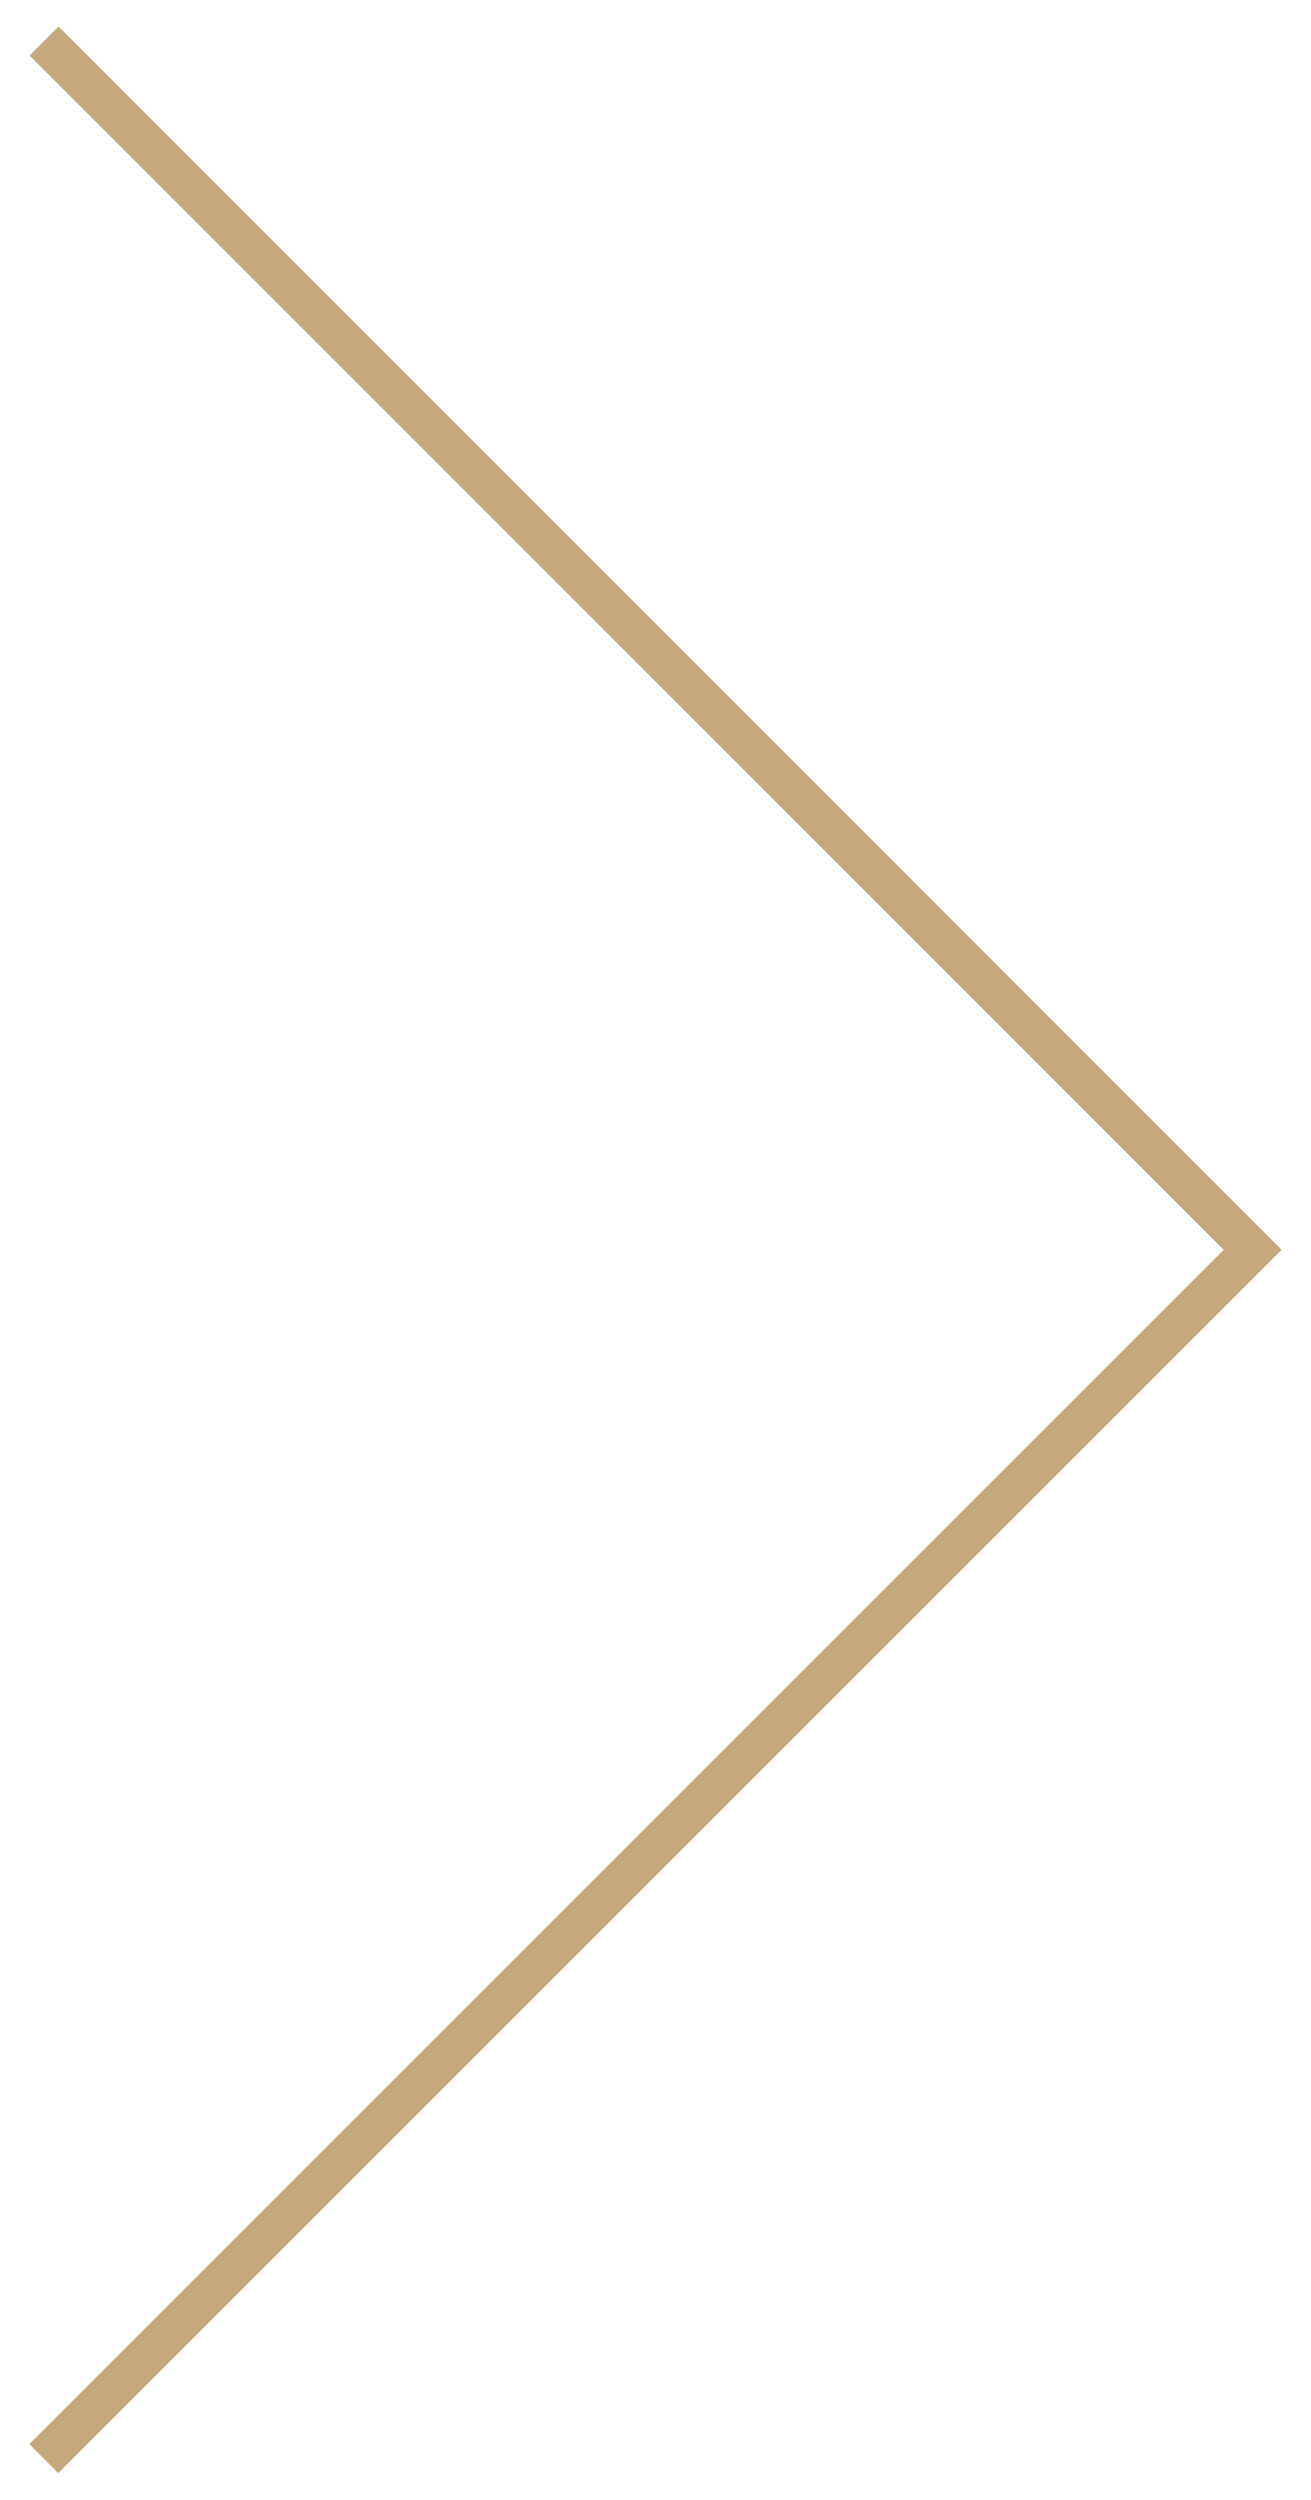
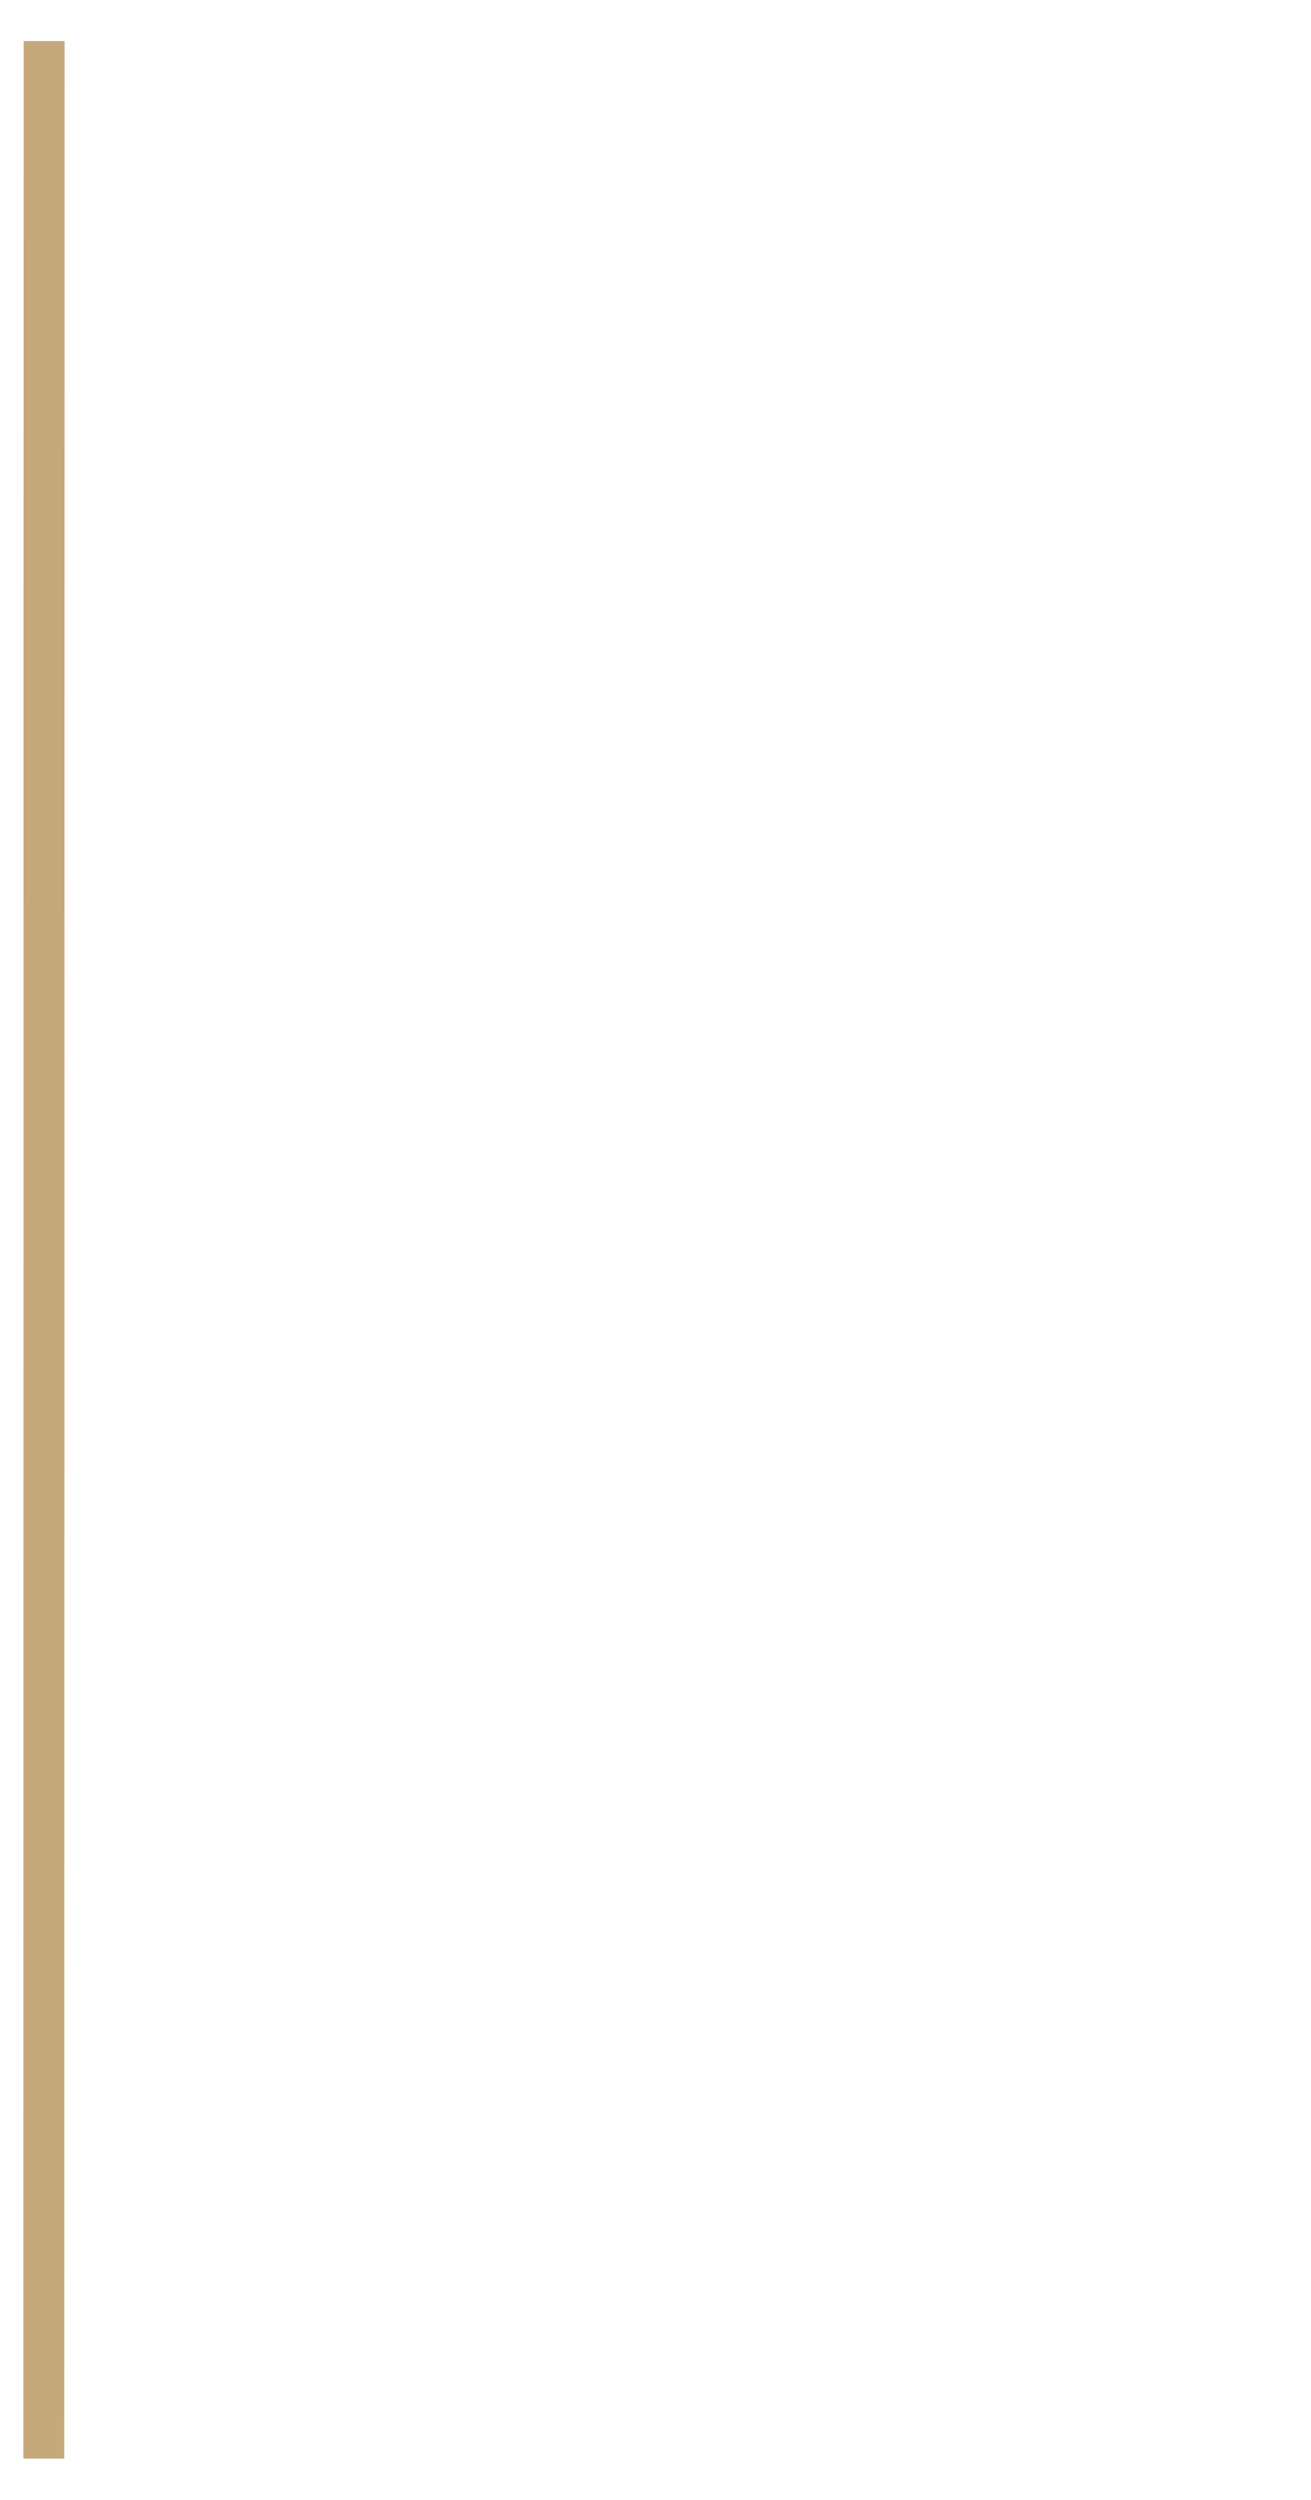
<svg xmlns="http://www.w3.org/2000/svg" width="32" height="61" viewBox="0 0 32 61" fill="none">
-   <path d="M1.069 59.995L30.576 30.498L1.077 1.001" stroke="#C5A97C" stroke-miterlimit="10" />
+   <path d="M1.069 59.995L1.077 1.001" stroke="#C5A97C" stroke-miterlimit="10" />
</svg>